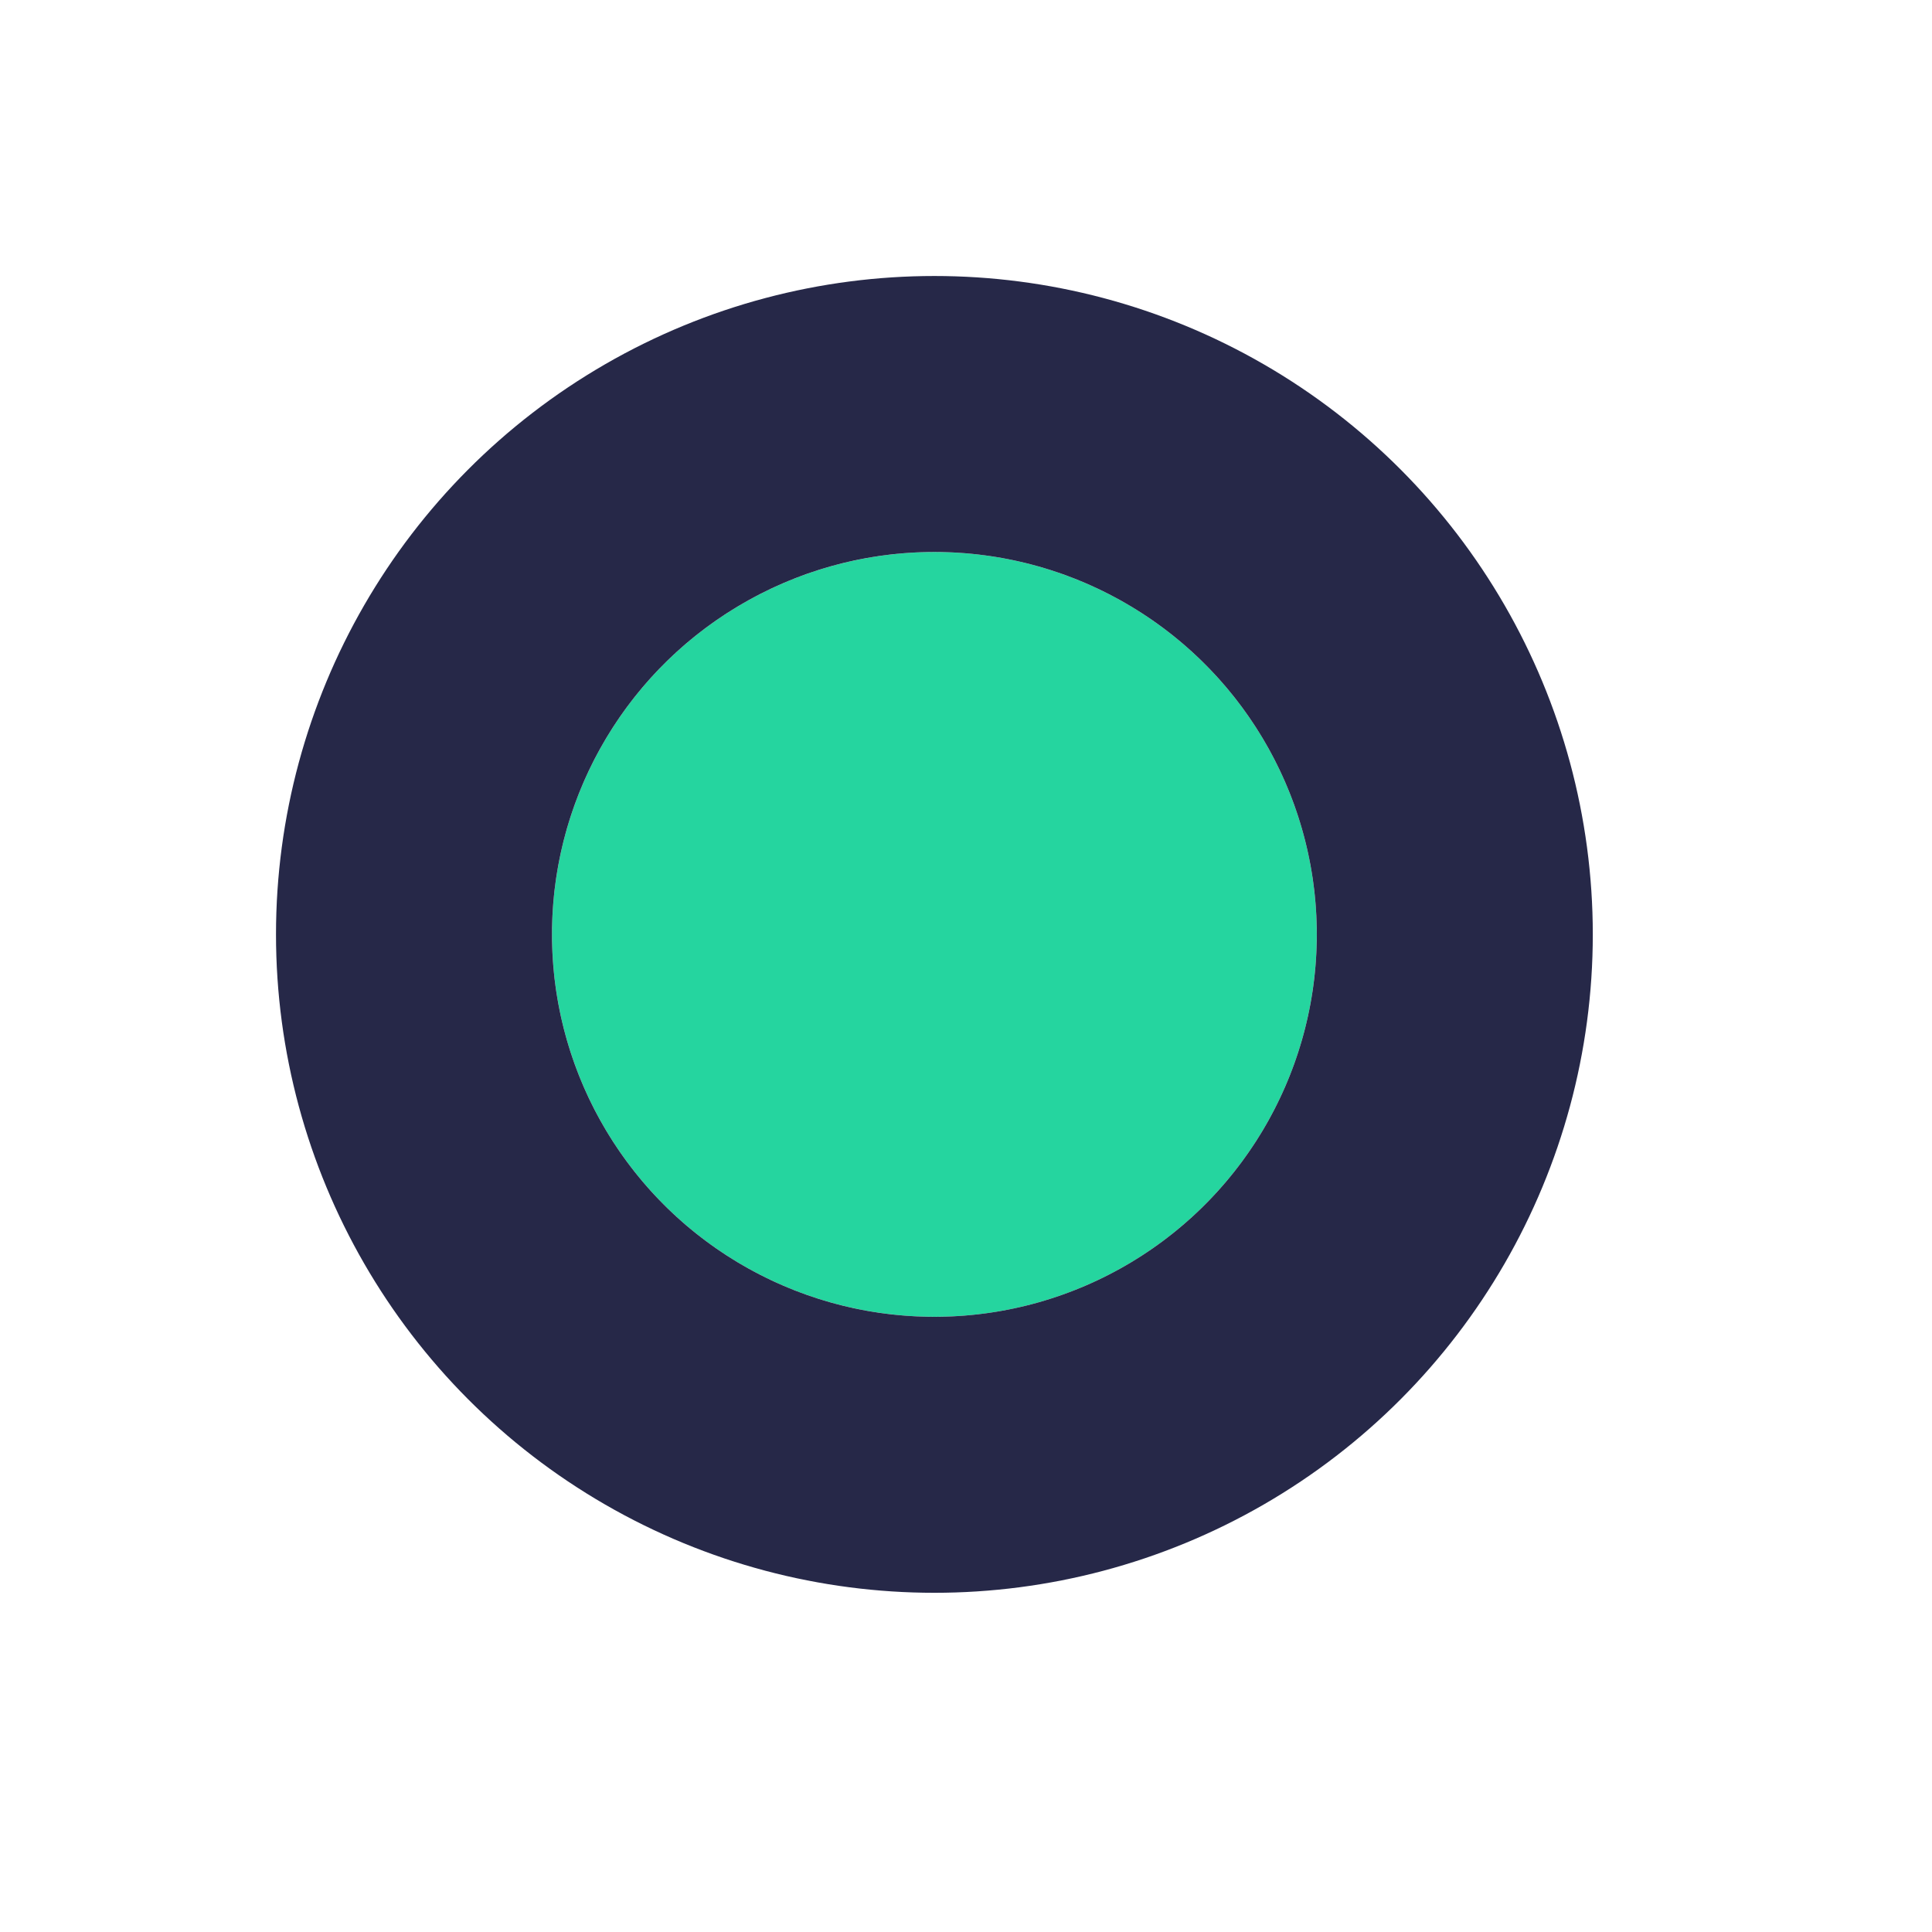
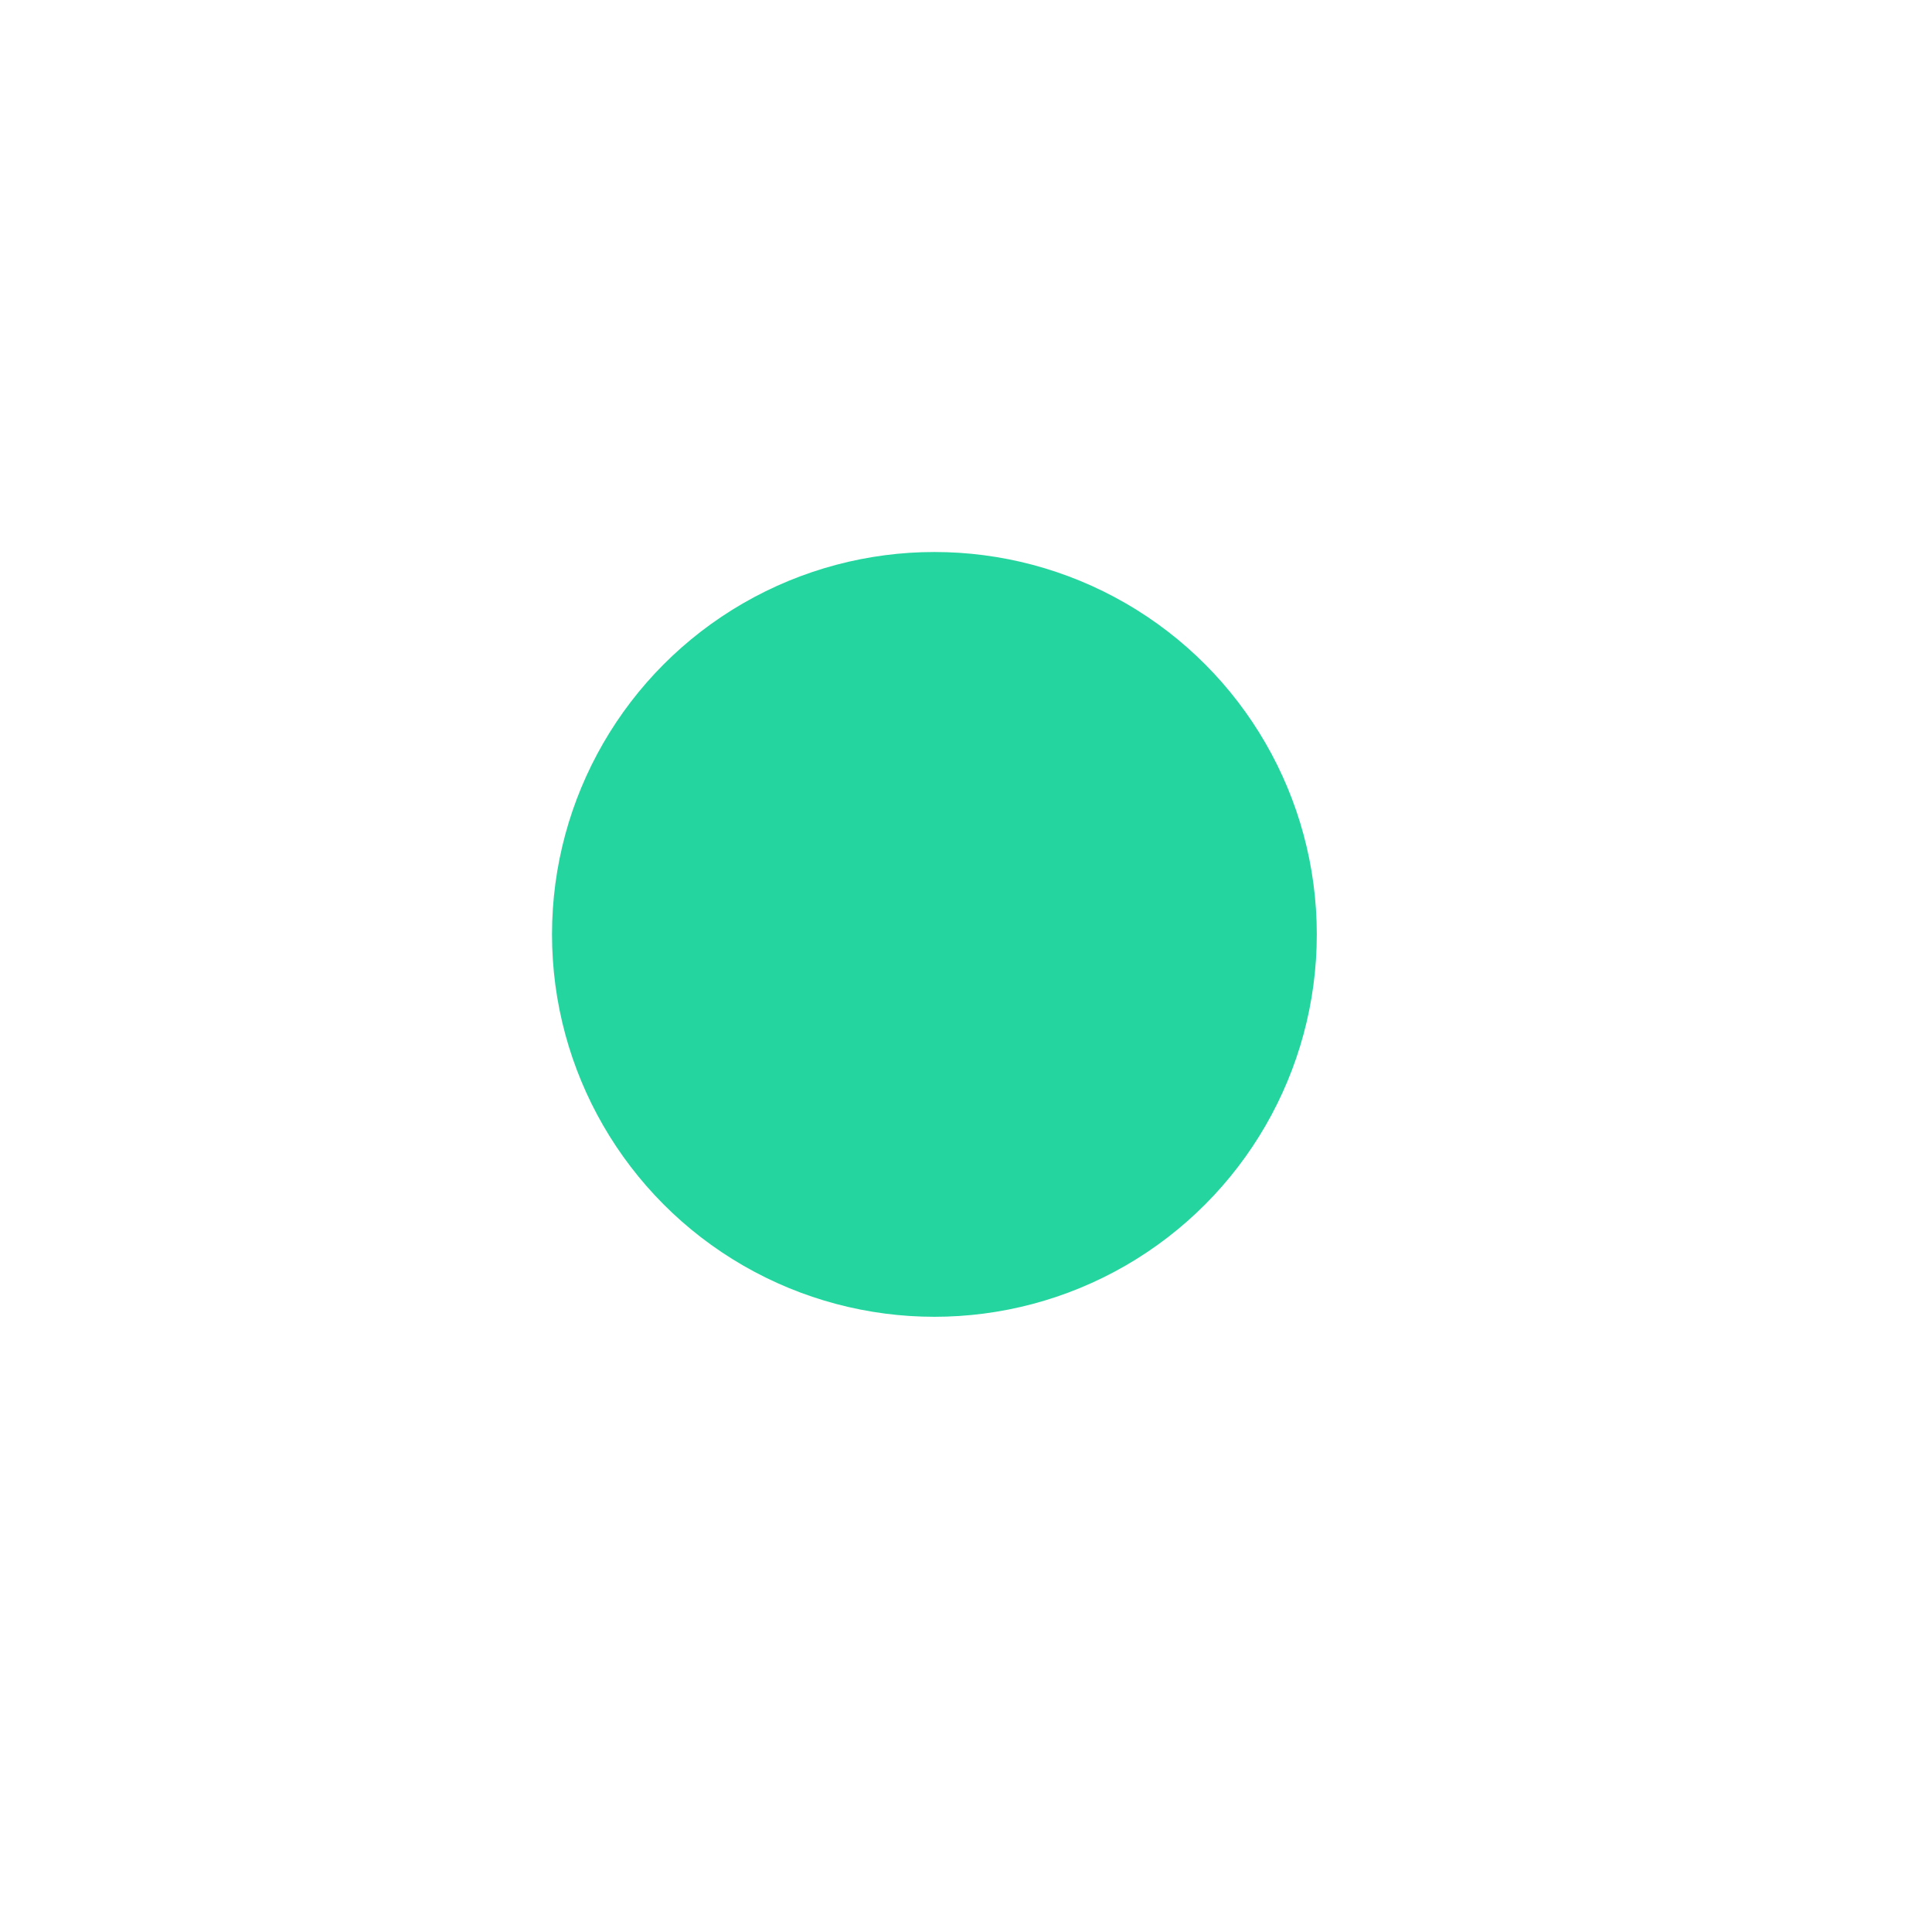
<svg xmlns="http://www.w3.org/2000/svg" width="14" height="14" viewBox="0 0 14 14" fill="none">
  <g filter="url(#filter0_d_1_20173)">
    <circle cx="6.771" cy="6.771" r="2.771" fill="#25D59F" />
-     <circle cx="6.771" cy="6.771" r="3.771" stroke="#262848" stroke-width="2" />
  </g>
  <defs>
    <filter id="filter0_d_1_20173" x="0" y="0" width="13.542" height="13.541" filterUnits="userSpaceOnUse" color-interpolation-filters="sRGB">
      <feFlood flood-opacity="0" result="BackgroundImageFix" />
      <feColorMatrix in="SourceAlpha" type="matrix" values="0 0 0 0 0 0 0 0 0 0 0 0 0 0 0 0 0 0 127 0" result="hardAlpha" />
      <feMorphology radius="2" operator="dilate" in="SourceAlpha" result="effect1_dropShadow_1_20173" />
      <feOffset />
      <feComposite in2="hardAlpha" operator="out" />
      <feColorMatrix type="matrix" values="0 0 0 0 0.149 0 0 0 0 0.157 0 0 0 0 0.282 0 0 0 0.3 0" />
      <feBlend mode="normal" in2="BackgroundImageFix" result="effect1_dropShadow_1_20173" />
      <feBlend mode="normal" in="SourceGraphic" in2="effect1_dropShadow_1_20173" result="shape" />
    </filter>
  </defs>
</svg>